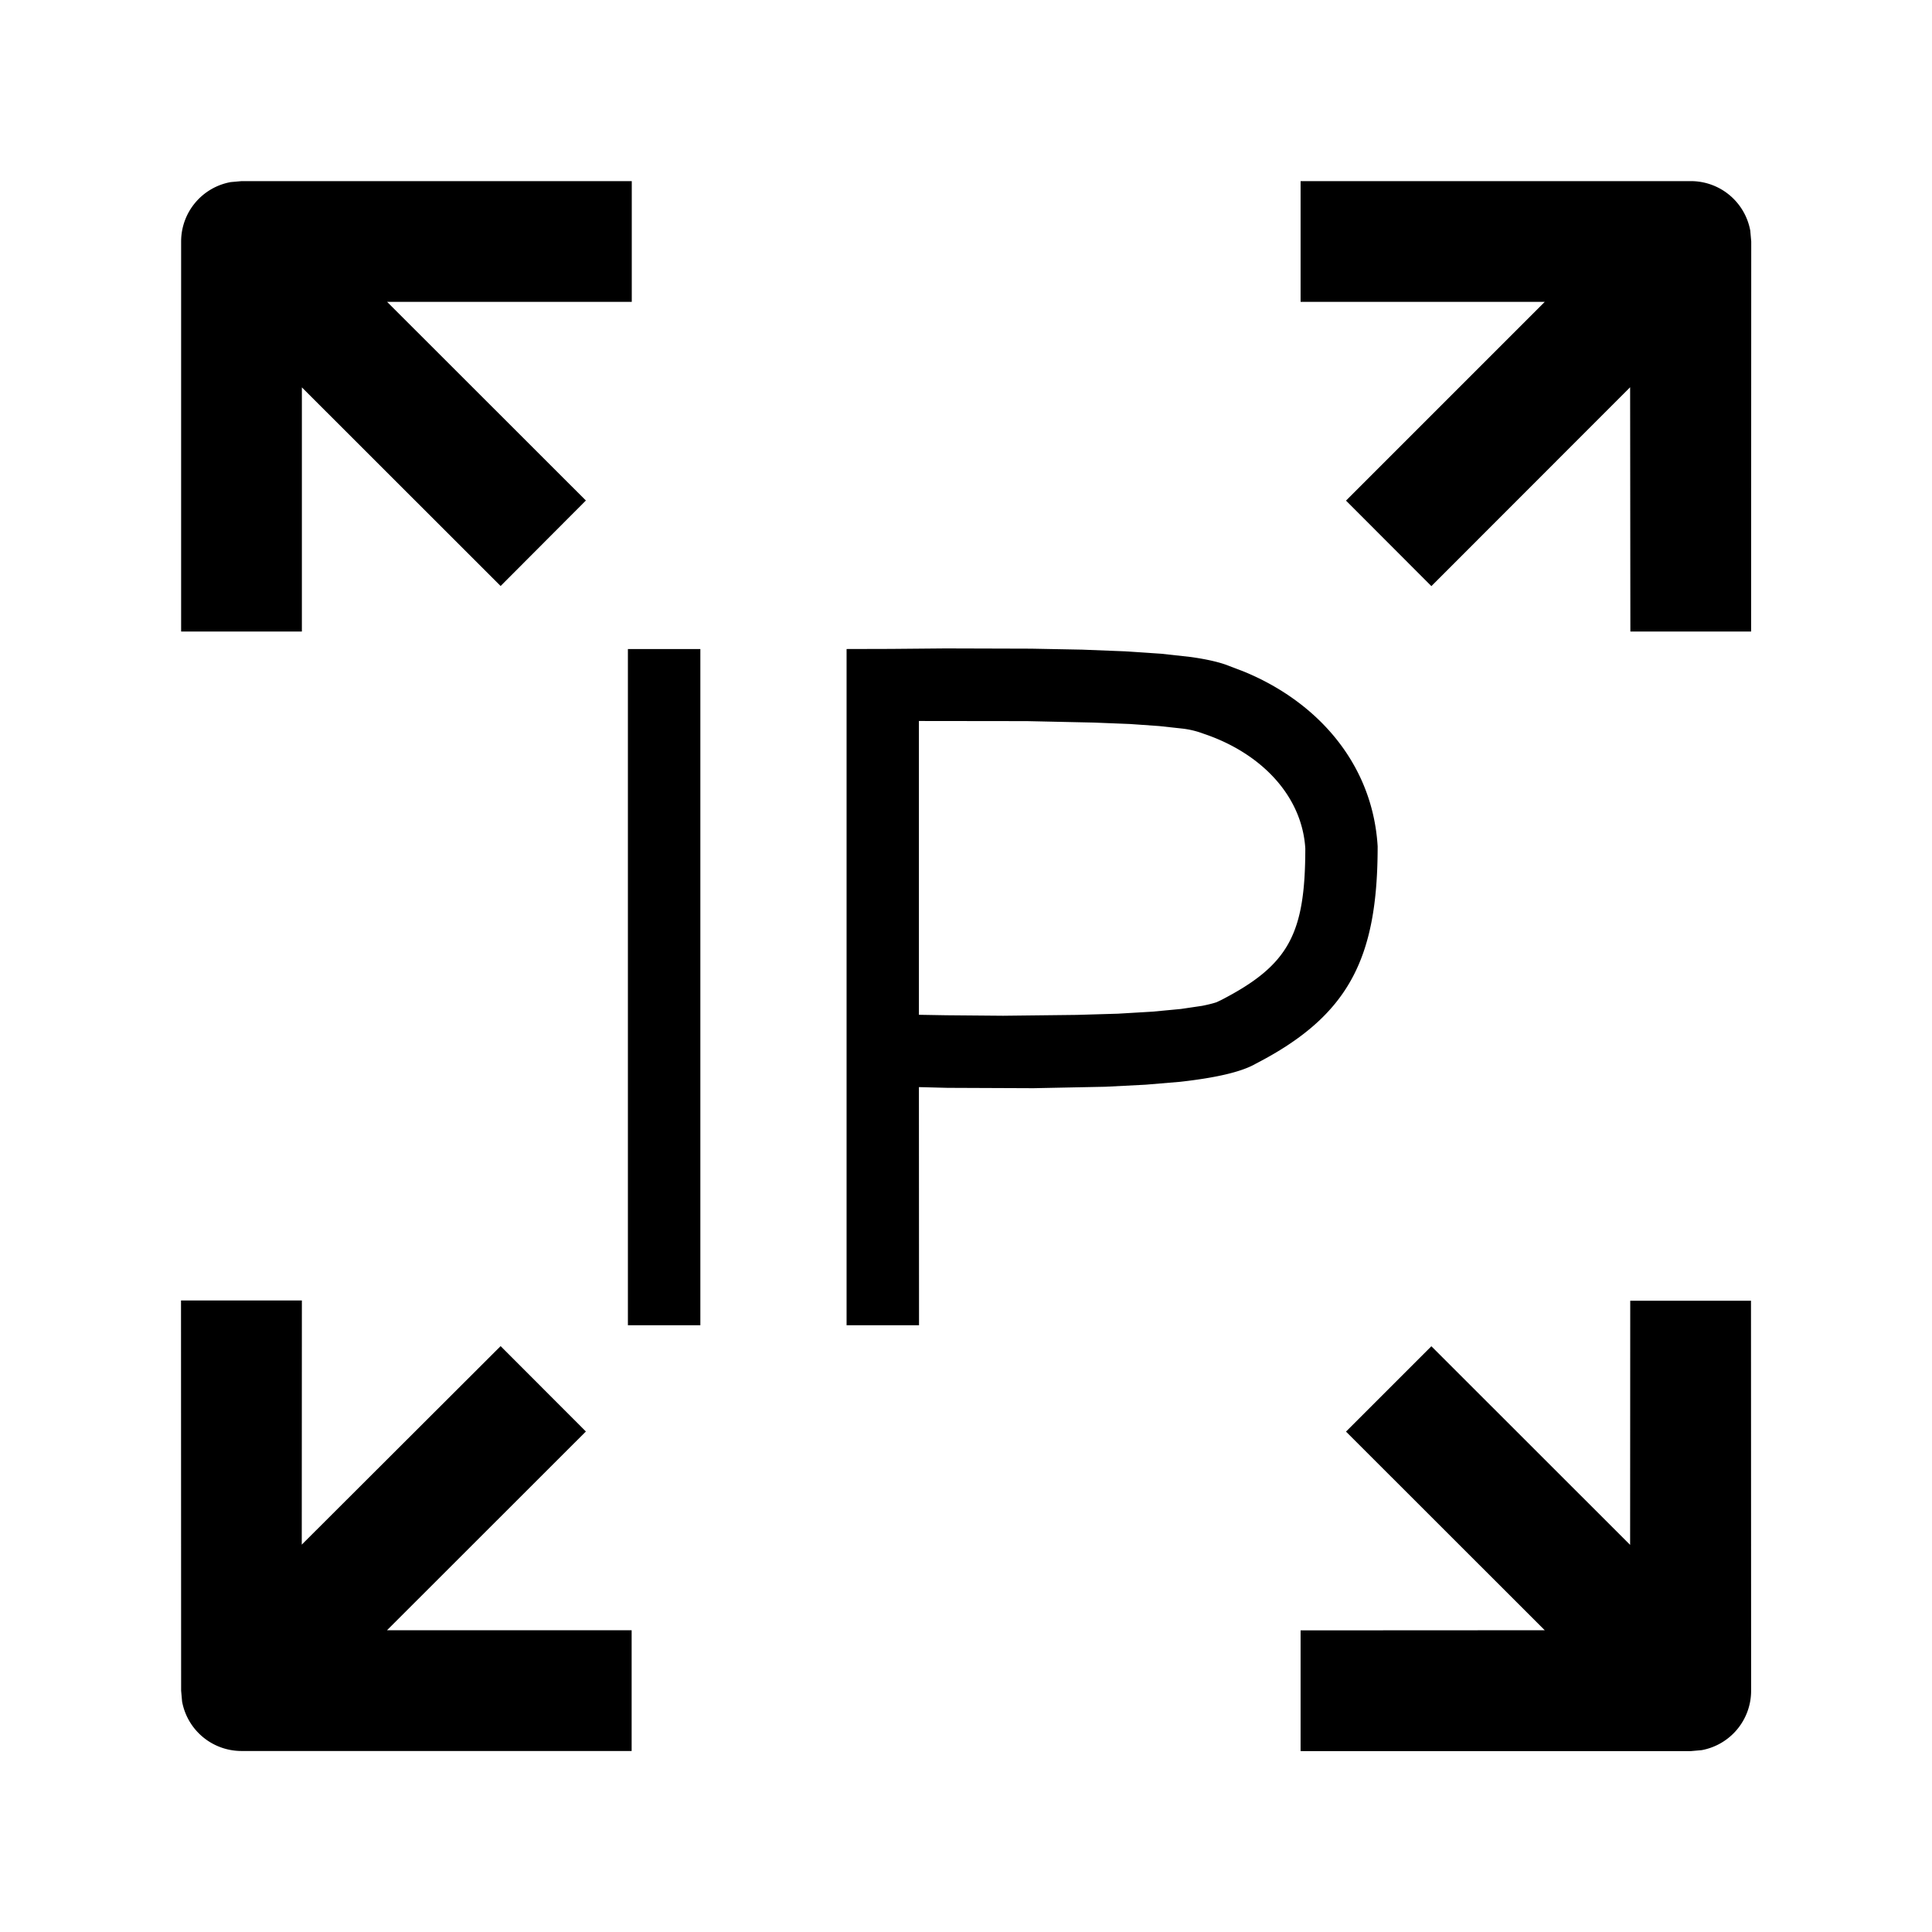
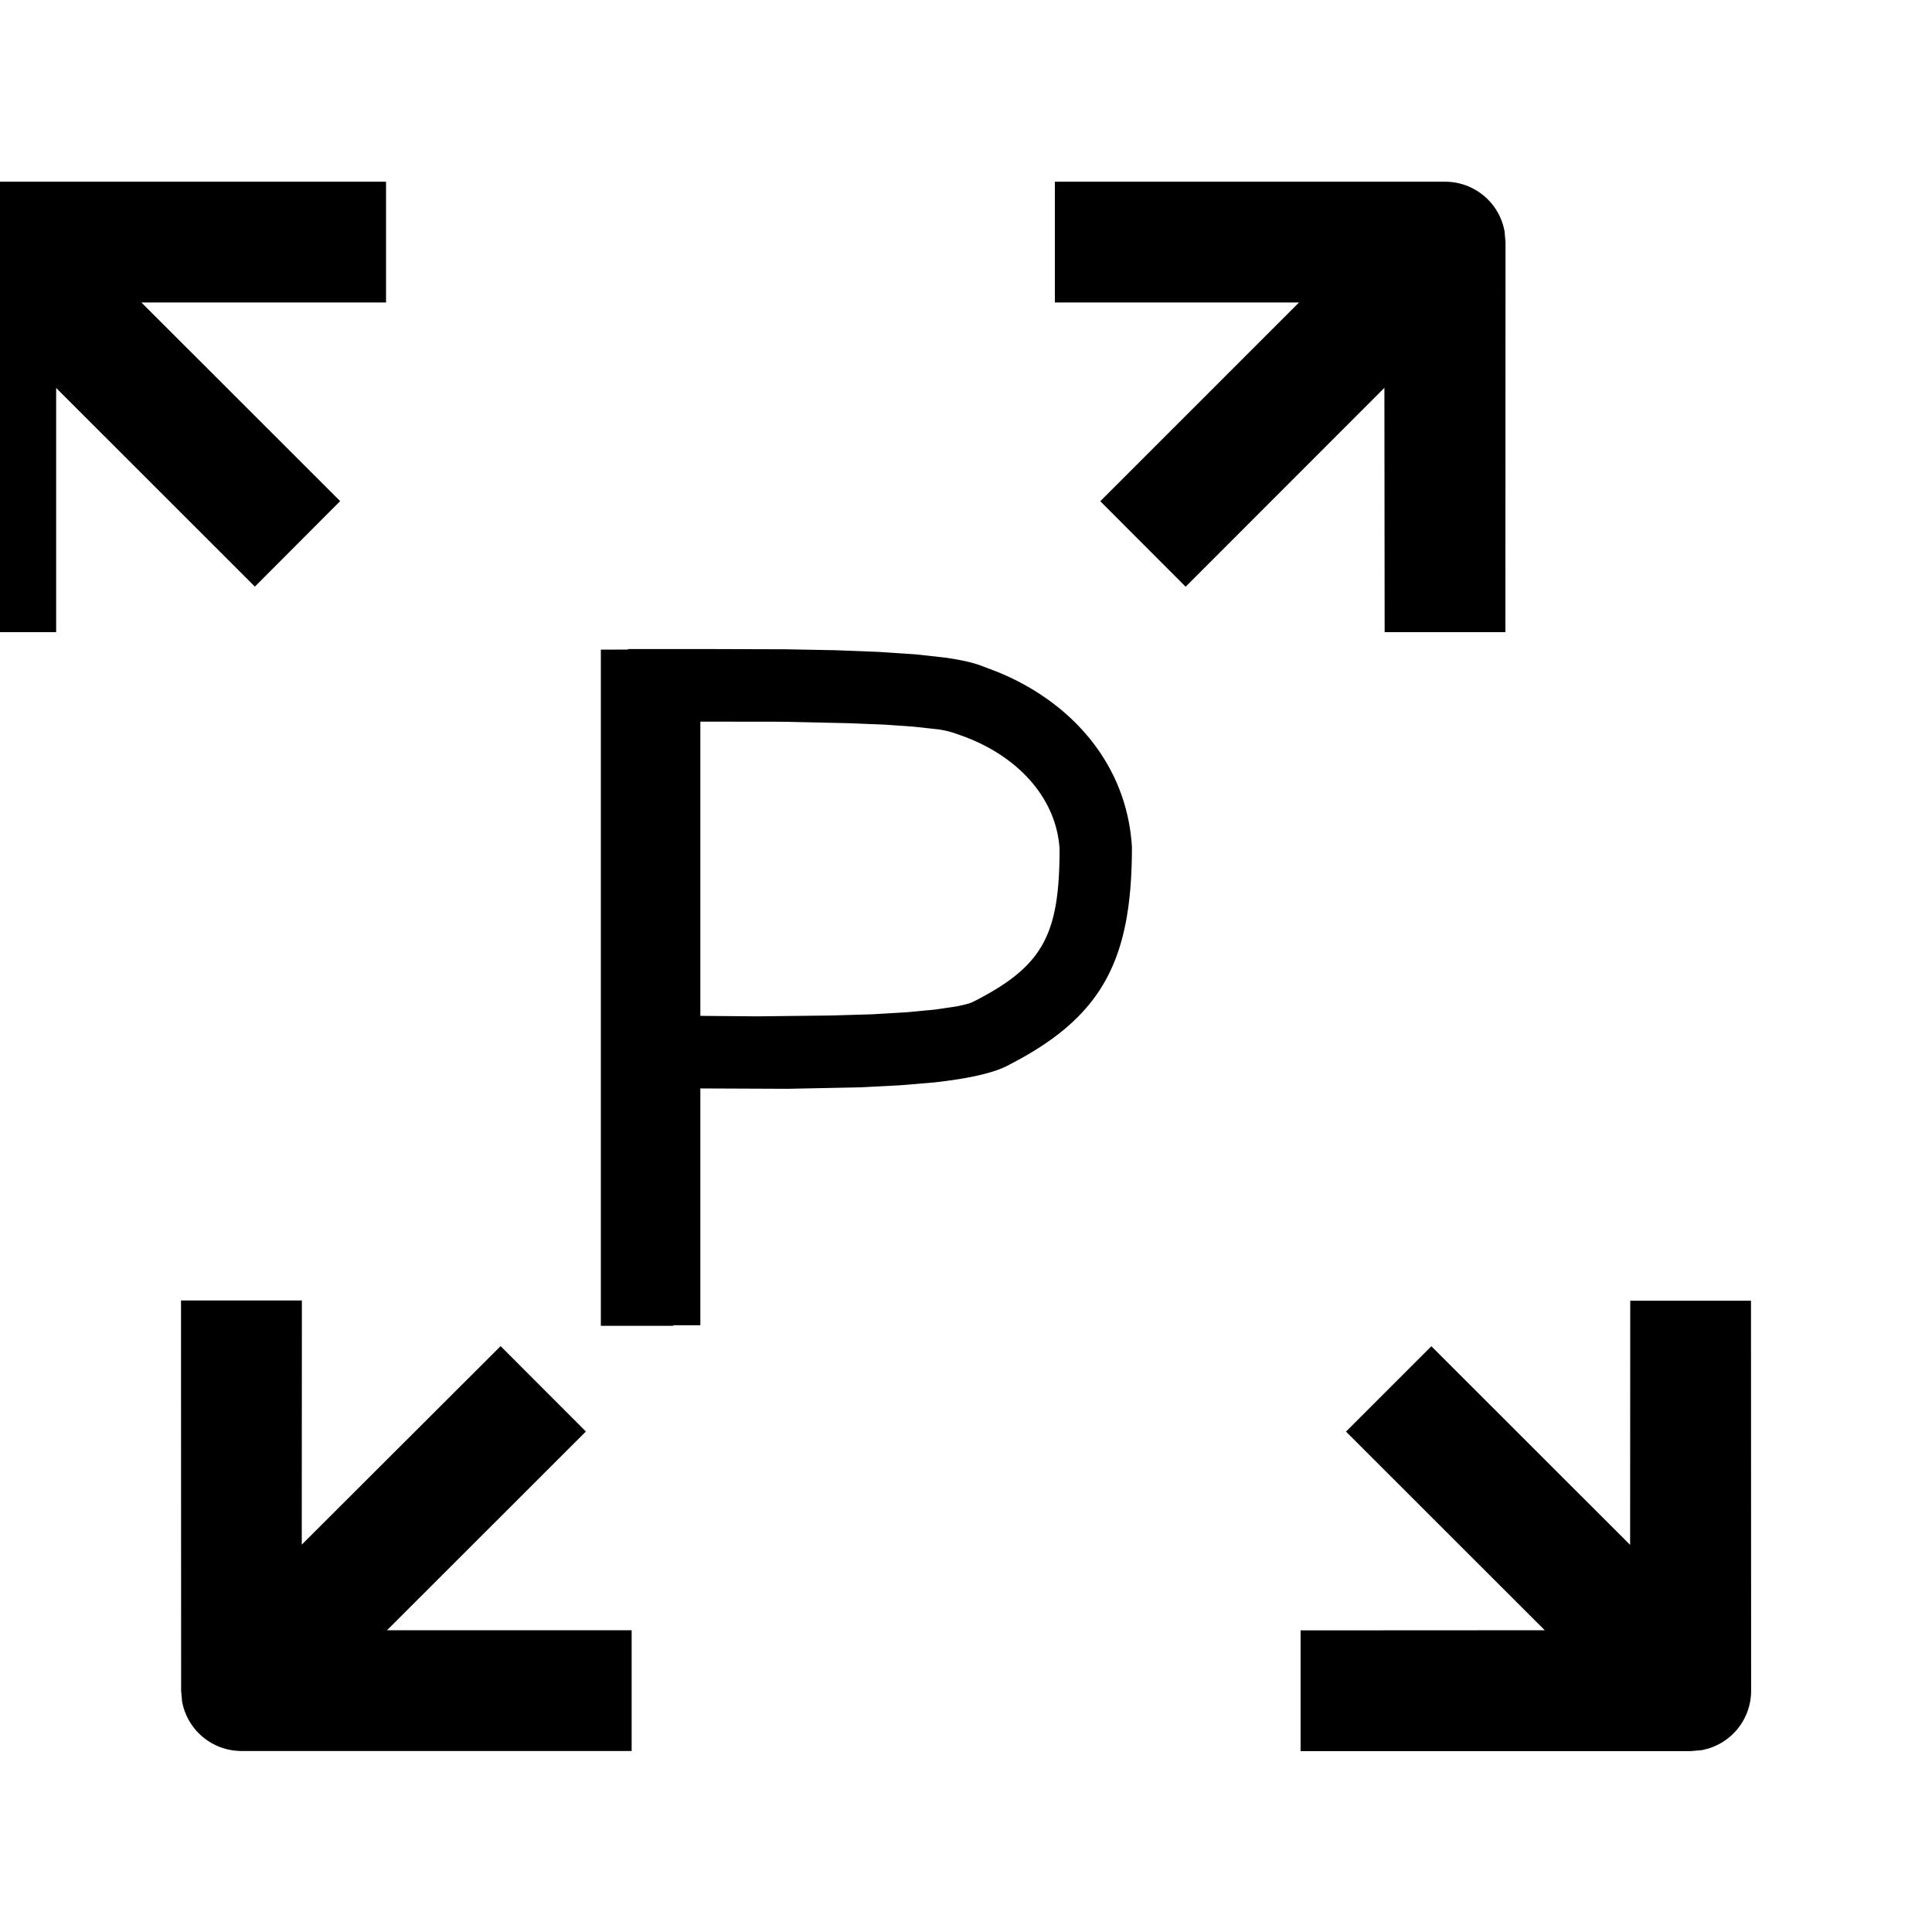
<svg xmlns="http://www.w3.org/2000/svg" version="1.1" viewBox="0 0 1024 1024">
-   <path d="M928.06 689.41l0.07 206.72a32 32 0 0 1-26.24 31.49l-5.76 0.51h-206.79v-64l129.41-0.07-105.34-105.28 45.25-45.24 105.34 105.28 0.06-129.41h64z m-768.06-0.13l-0.06 129.41 105.4-105.22 45.19 45.25-105.41 105.34h129.66v64h-206.78a32 32 0 0 1-31.49-26.24l-0.51-5.76-0.06-206.78h64z m211.2-345.28v358.4h-38.4v-358.4h38.4z m130.24-0.32l45.12 0.13 26.88 0.51 22.91 0.9 19.2 1.28 15.55 1.72c9.15 1.28 16 2.94 20.48 4.8l7.75 2.95c39.17 16.13 68.22 48.96 70.85 92.61 0 59.58-15.36 89.79-64.58 115.2-7.42 4.29-20.67 7.42-40.13 9.6l-18.24 1.53-21.37 1.09-38.08 0.77-45.64-0.19-15.1-0.39 0.06 126.21h-38.4v-358.4l23.36-0.06 29.38-0.26z m42.88 38.53l-57.28-0.07v155.72l14.53 0.25 30.08 0.26 39.04-0.45 21.82-0.64 18.43-1.09 14.92-1.41 11.26-1.66c3.2-0.64 5.76-1.28 7.68-1.92l2.43-1.15c36.1-18.62 44.54-35.26 44.61-80.32-1.73-28.16-23.68-50.69-53.82-60.8l-1.41-0.51a46.72 46.72 0 0 0-10.43-2.31l-11.72-1.28-15.48-1.09-19.2-0.76-35.4-0.77z m351.87-286.21a32 32 0 0 1 31.49 26.24l0.51 5.76-0.06 206.72h-64l-0.13-129.47-105.34 105.41-45.25-45.32 105.34-105.34h-129.41v-64h206.79z m-561.34 0v64h-129.67l105.35 105.28-45.19 45.31-105.34-105.28v129.41h-64v-206.72a32 32 0 0 1 26.3-31.49l5.76-0.51h206.72z" fill="undefined" p-id="0" />
+   <path d="M928.06 689.41l0.07 206.72a32 32 0 0 1-26.24 31.49l-5.76 0.51h-206.79v-64l129.41-0.07-105.34-105.28 45.25-45.24 105.34 105.28 0.06-129.41h64z m-768.06-0.13l-0.06 129.41 105.4-105.22 45.19 45.25-105.41 105.34h129.66v64h-206.78a32 32 0 0 1-31.49-26.24l-0.51-5.76-0.06-206.78h64z m211.2-345.28v358.4h-38.4v-358.4h38.4z l45.12 0.13 26.88 0.51 22.91 0.9 19.2 1.28 15.55 1.72c9.15 1.28 16 2.94 20.48 4.8l7.75 2.95c39.17 16.13 68.22 48.96 70.85 92.61 0 59.58-15.36 89.79-64.58 115.2-7.42 4.29-20.67 7.42-40.13 9.6l-18.24 1.53-21.37 1.09-38.08 0.77-45.64-0.19-15.1-0.39 0.06 126.21h-38.4v-358.4l23.36-0.06 29.38-0.26z m42.88 38.53l-57.28-0.07v155.72l14.53 0.25 30.08 0.26 39.04-0.45 21.82-0.64 18.43-1.09 14.92-1.41 11.26-1.66c3.2-0.64 5.76-1.28 7.68-1.92l2.43-1.15c36.1-18.62 44.54-35.26 44.61-80.32-1.73-28.16-23.68-50.69-53.82-60.8l-1.41-0.51a46.72 46.72 0 0 0-10.43-2.31l-11.72-1.28-15.48-1.09-19.2-0.76-35.4-0.77z m351.87-286.21a32 32 0 0 1 31.49 26.24l0.51 5.76-0.06 206.72h-64l-0.13-129.47-105.34 105.41-45.25-45.32 105.34-105.34h-129.41v-64h206.79z m-561.34 0v64h-129.67l105.35 105.28-45.19 45.31-105.34-105.28v129.41h-64v-206.72a32 32 0 0 1 26.3-31.49l5.76-0.51h206.72z" fill="undefined" p-id="0" />
</svg>